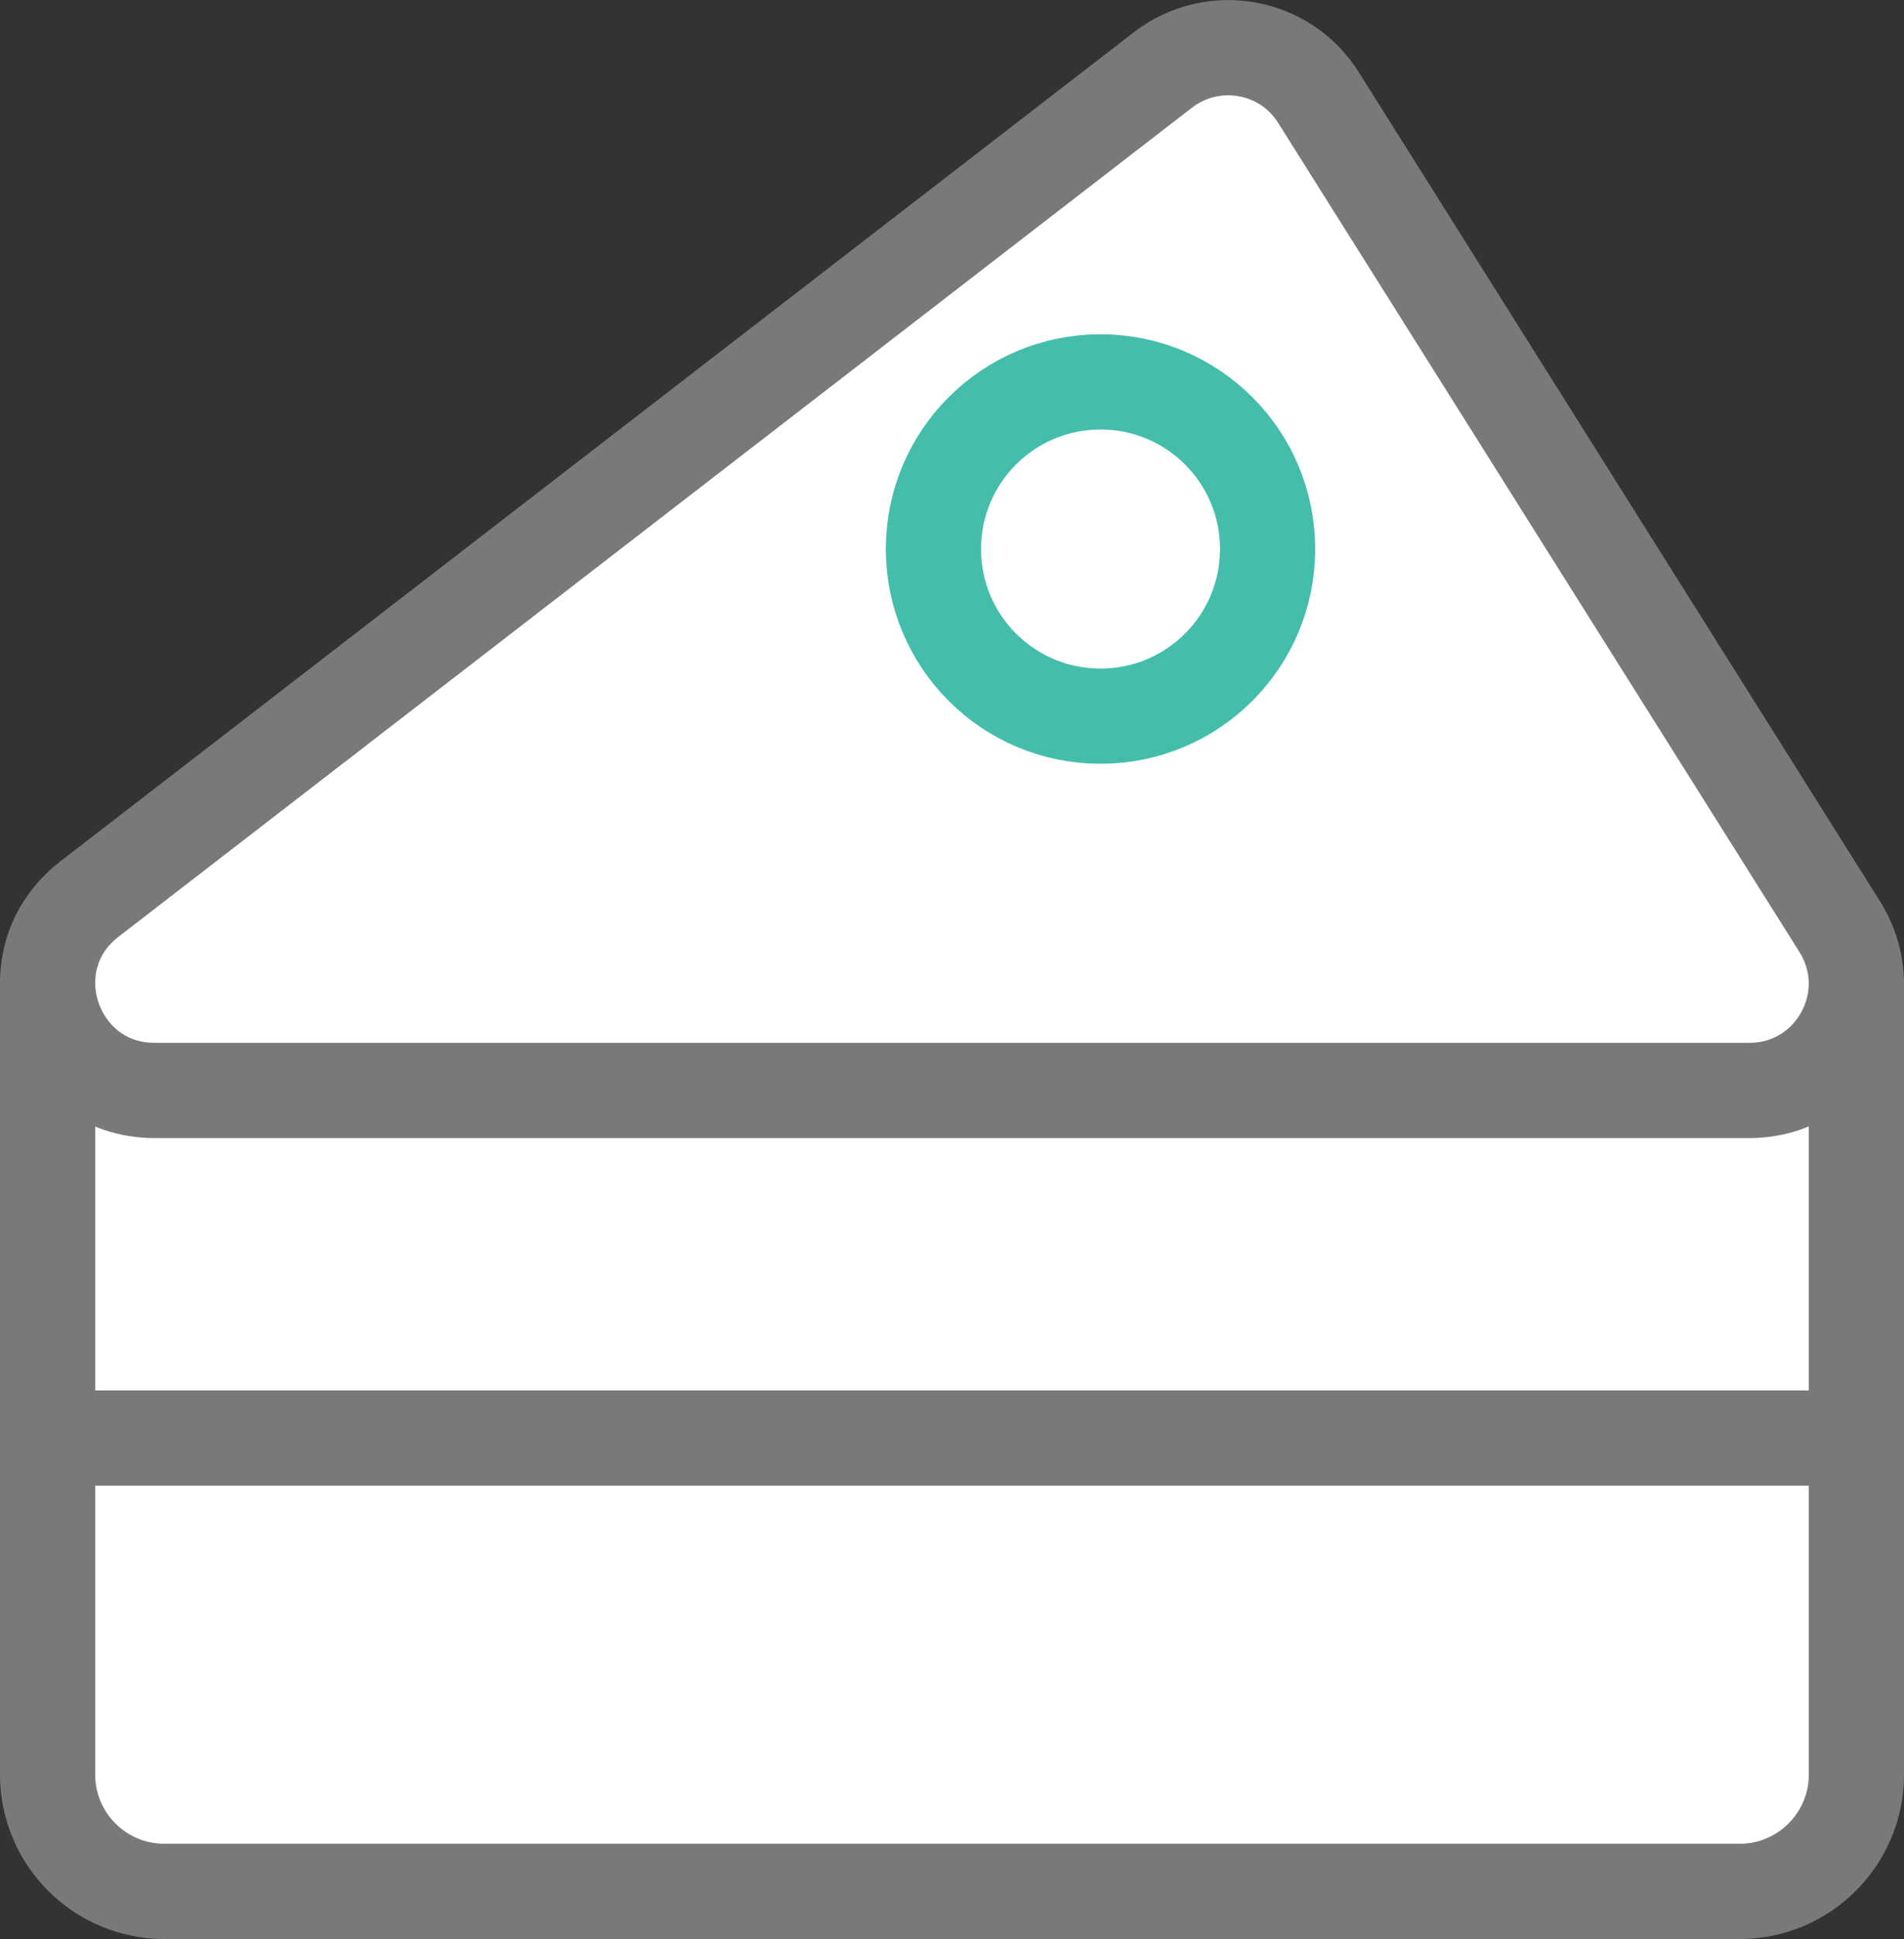
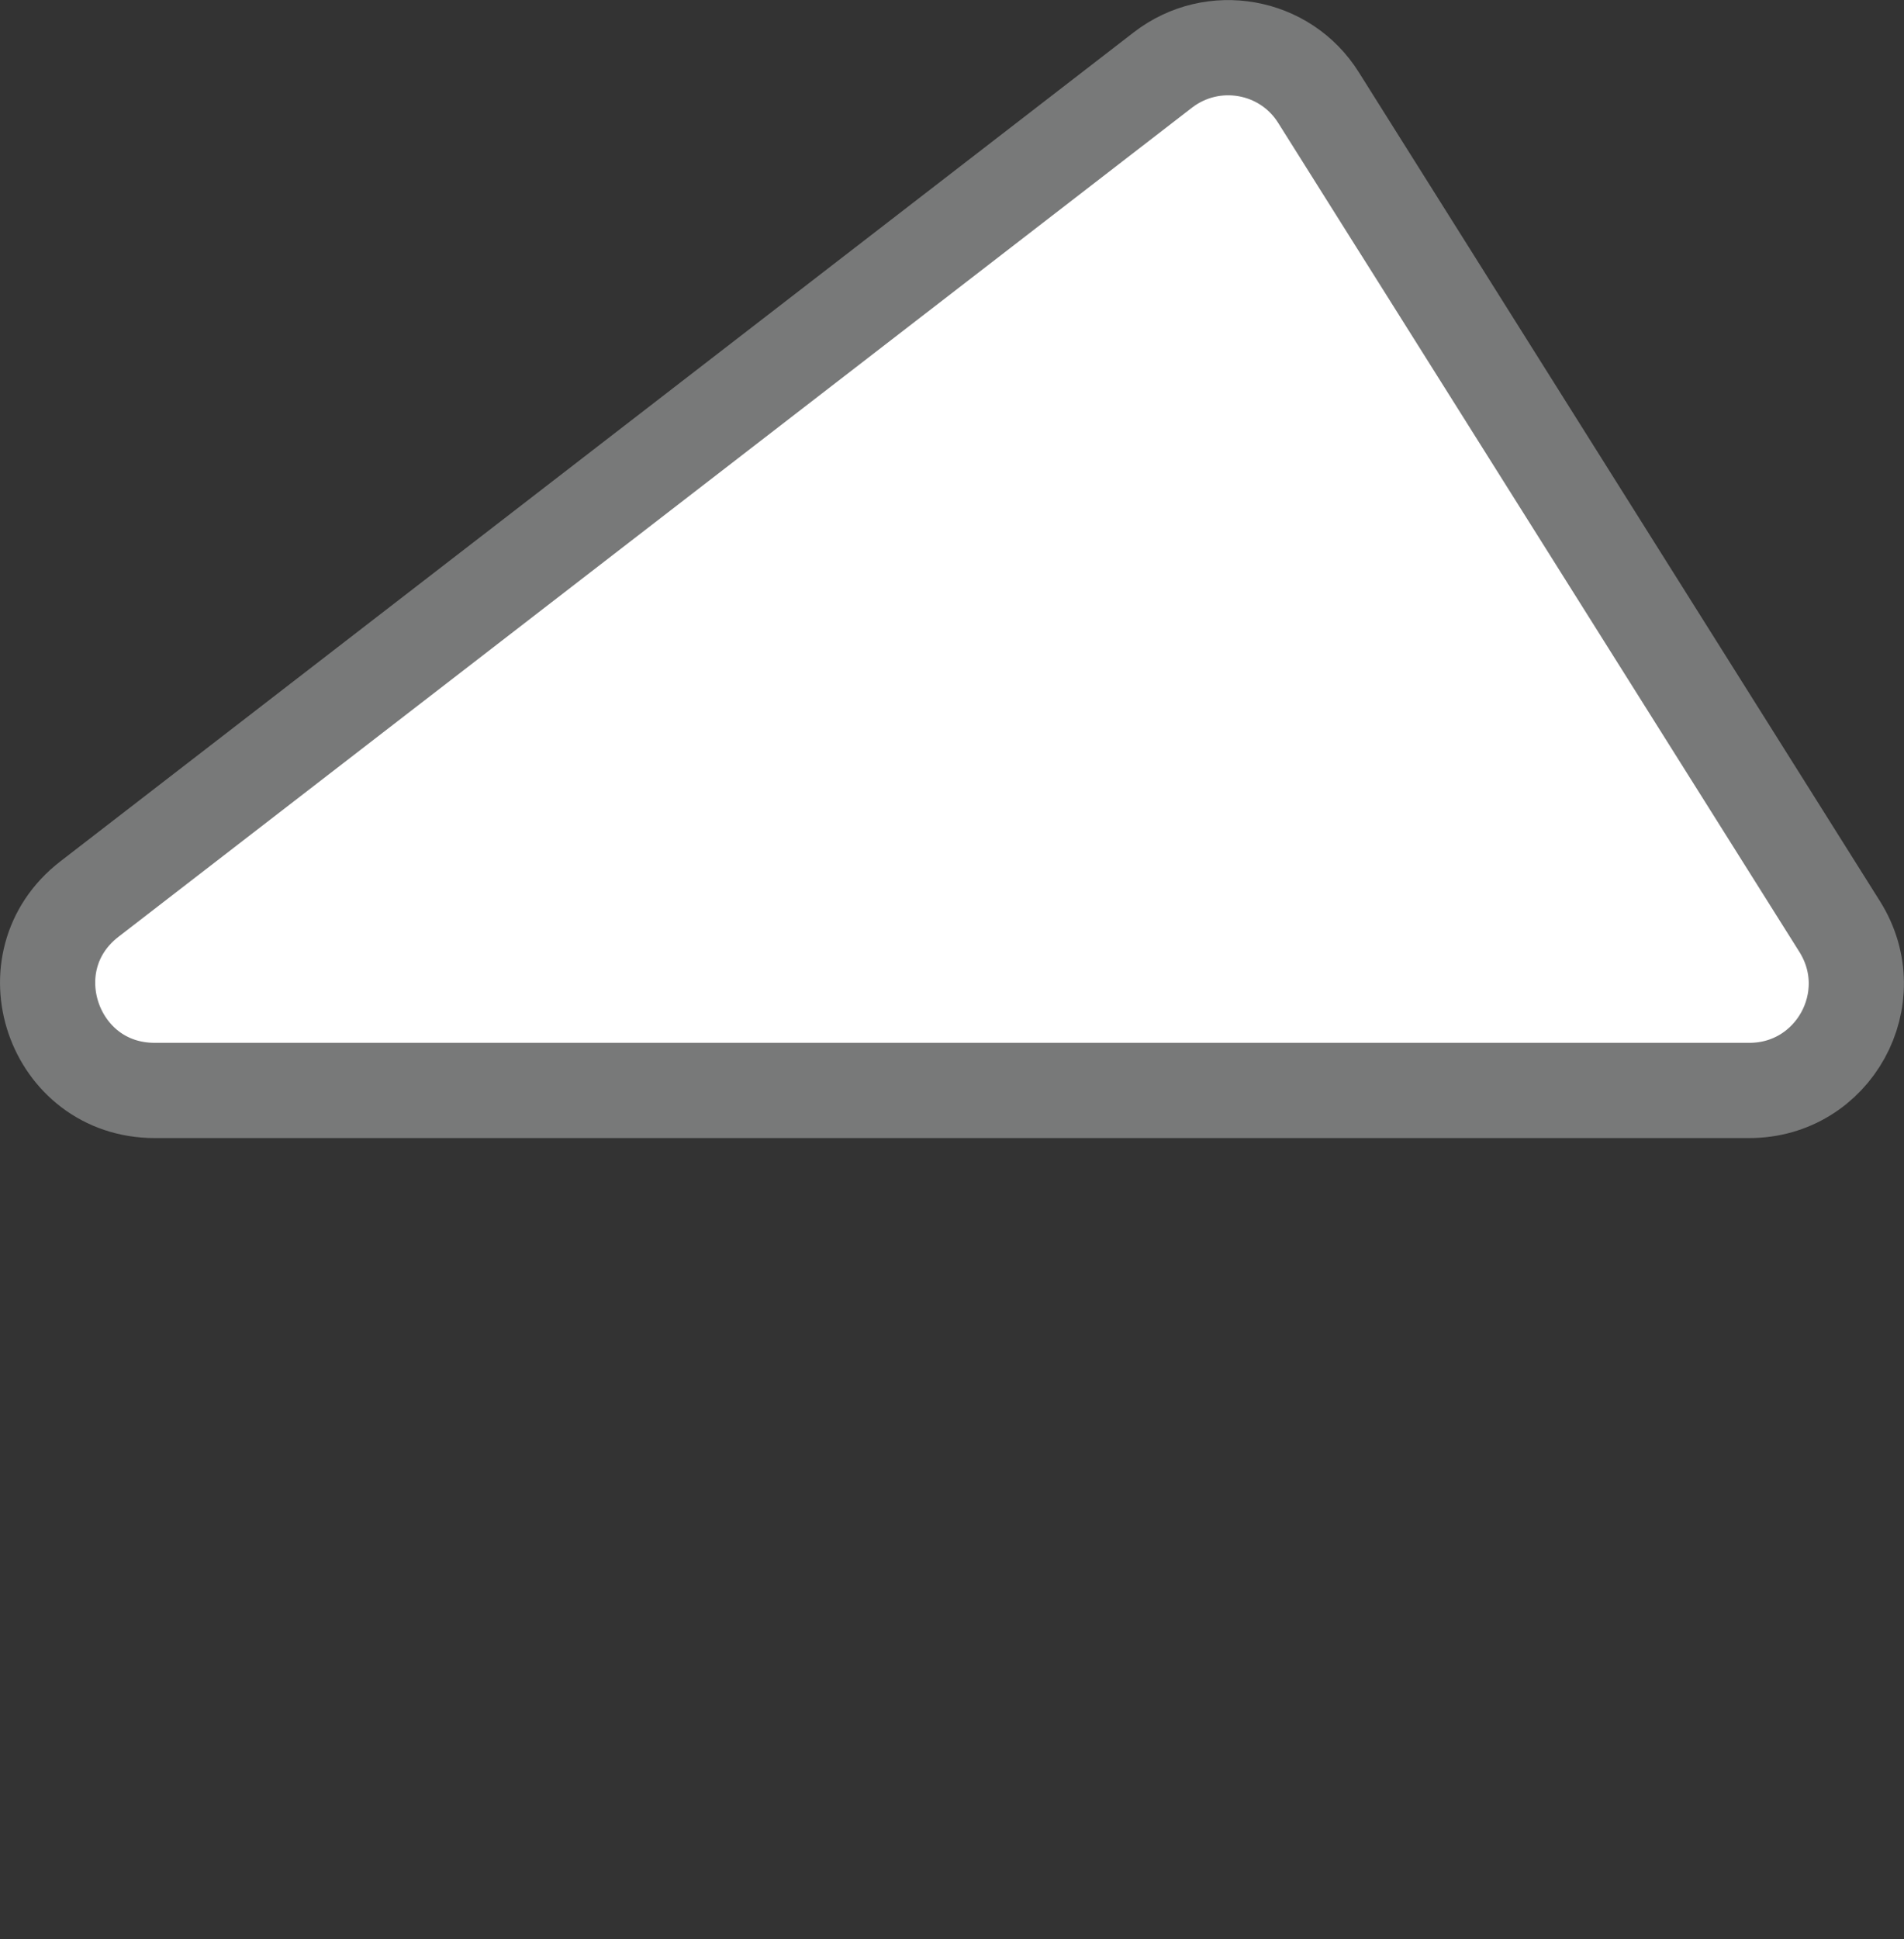
<svg xmlns="http://www.w3.org/2000/svg" id="Layer_1" data-name="Layer 1" viewBox="0 0 40 40.72">
  <rect x="0" y="0" width="40" height="40.72" fill="#333333" stroke="none" />
-   <path d="M1,20.68v16.59c0,1.35,1.1,2.45,2.45,2.45h33.1c1.35,0,2.45-1.1,2.45-2.45v-16.59H1Z" fill="#fff" stroke="#787979" stroke-linecap="round" stroke-linejoin="round" stroke-width="2" />
  <path d="M27.7,2.05l10.95,17.41c.94,1.5-.13,3.44-1.9,3.44H3.25c-2.14,0-3.07-2.71-1.37-4.02L24.43,1.47c1.05-.81,2.57-.54,3.27.58Z" fill="#fff" stroke="#787979" stroke-linecap="round" stroke-linejoin="round" stroke-width="2" />
-   <line x1="1" y1="30.2" x2="39" y2="30.2" fill="#fff" stroke="#787979" stroke-linecap="round" stroke-linejoin="round" stroke-width="2" />
-   <path d="M26.63,11.53c0,1.94-1.57,3.51-3.51,3.51s-3.51-1.57-3.51-3.51,1.57-3.51,3.51-3.51,3.51,1.57,3.51,3.51Z" fill="#fff" stroke="#44beab" stroke-linecap="round" stroke-linejoin="round" stroke-width="2" />
</svg>